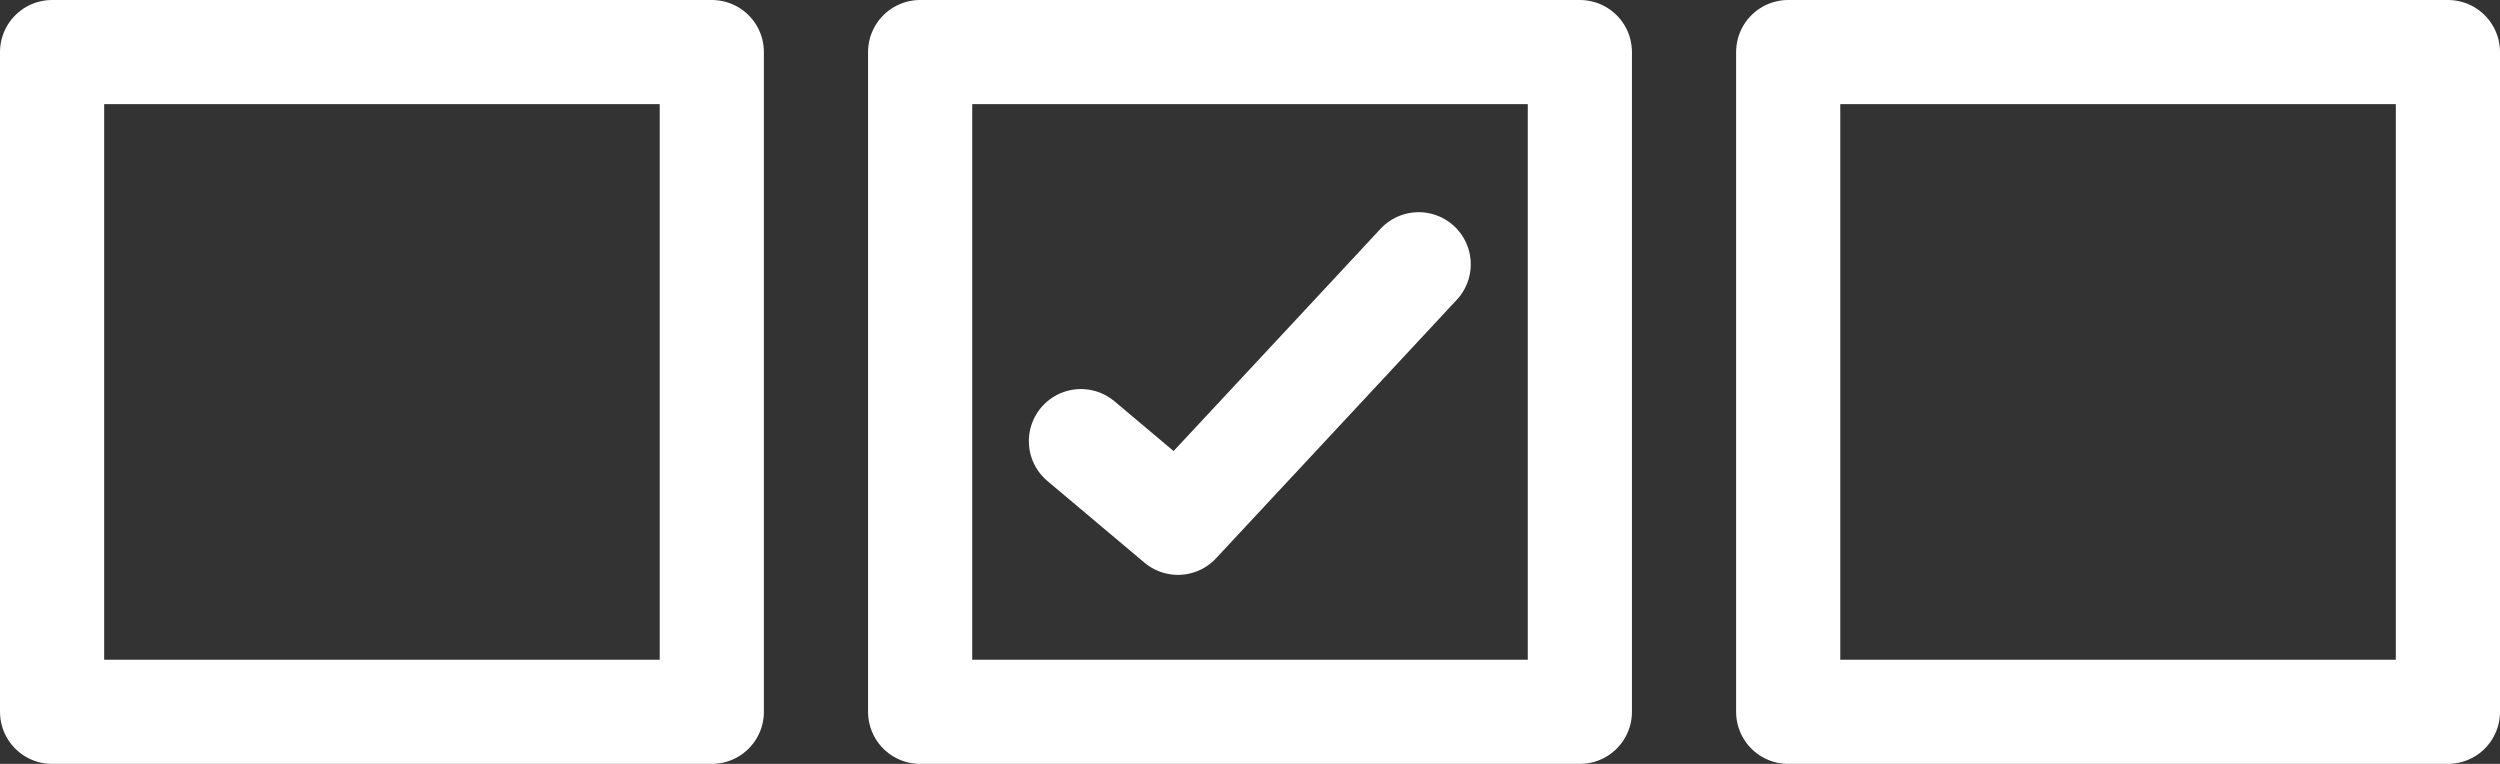
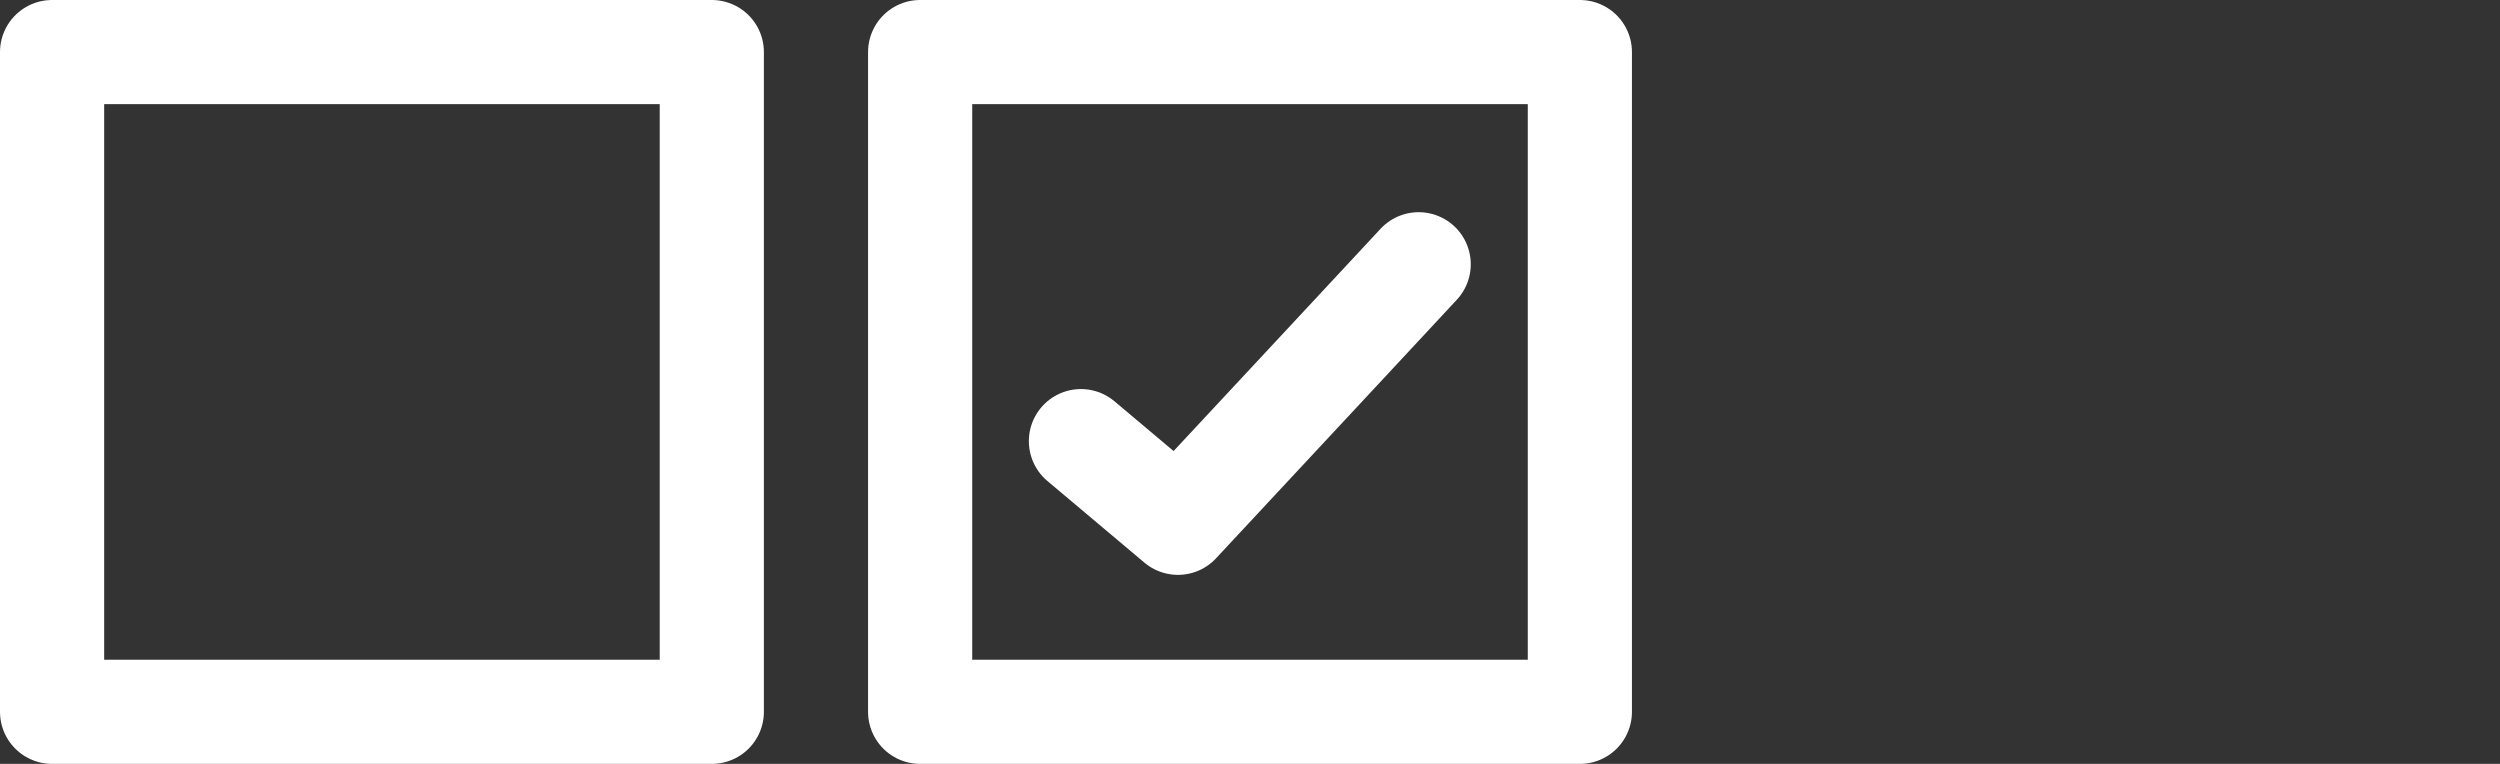
<svg xmlns="http://www.w3.org/2000/svg" id="Component_15_1" data-name="Component 15 – 1" width="72" height="22" viewBox="0 0 72 22">
  <rect x="0" y="0" width="72" height="22" fill="#333333" stroke="none" />
  <g id="Rectangle_572" data-name="Rectangle 572" fill="none" stroke="#fff" stroke-linecap="round" stroke-linejoin="round" stroke-width="3">
-     <rect width="22" height="22" stroke="none" />
    <rect x="1.5" y="1.5" width="19" height="19" fill="none" />
  </g>
  <g id="Rectangle_574" data-name="Rectangle 574" transform="translate(25)" fill="none" stroke="#fff" stroke-linecap="round" stroke-linejoin="round" stroke-width="3">
    <rect width="22" height="22" stroke="none" />
    <rect x="1.5" y="1.5" width="19" height="19" fill="none" />
  </g>
  <g id="Rectangle_575" data-name="Rectangle 575" transform="translate(50)" fill="none" stroke="#fff" stroke-linecap="round" stroke-linejoin="round" stroke-width="3">
    <rect width="22" height="22" stroke="none" />
-     <rect x="1.5" y="1.5" width="19" height="19" fill="none" />
  </g>
  <path id="Path_1236" data-name="Path 1236" d="M-276.076,3763.88l-2.1,2.257-4.833,5.188-2.794-2.351" transform="translate(316.934 -3756.269)" fill="none" stroke="#fff" stroke-linecap="round" stroke-linejoin="round" stroke-width="3" />
</svg>